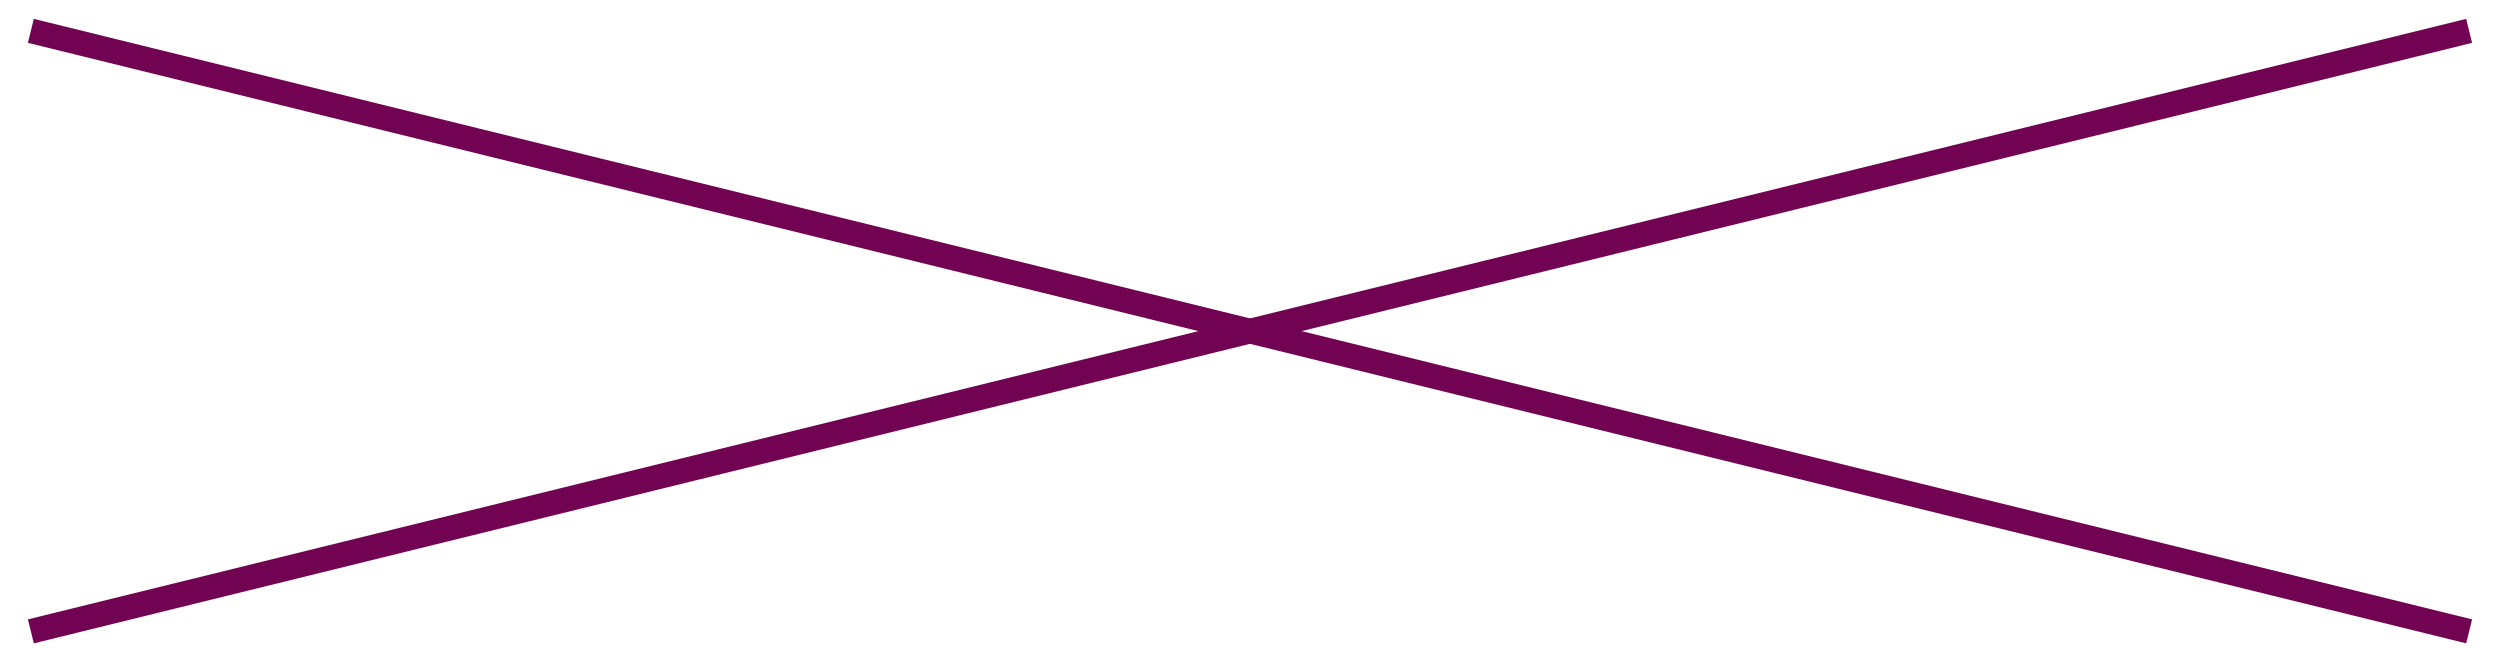
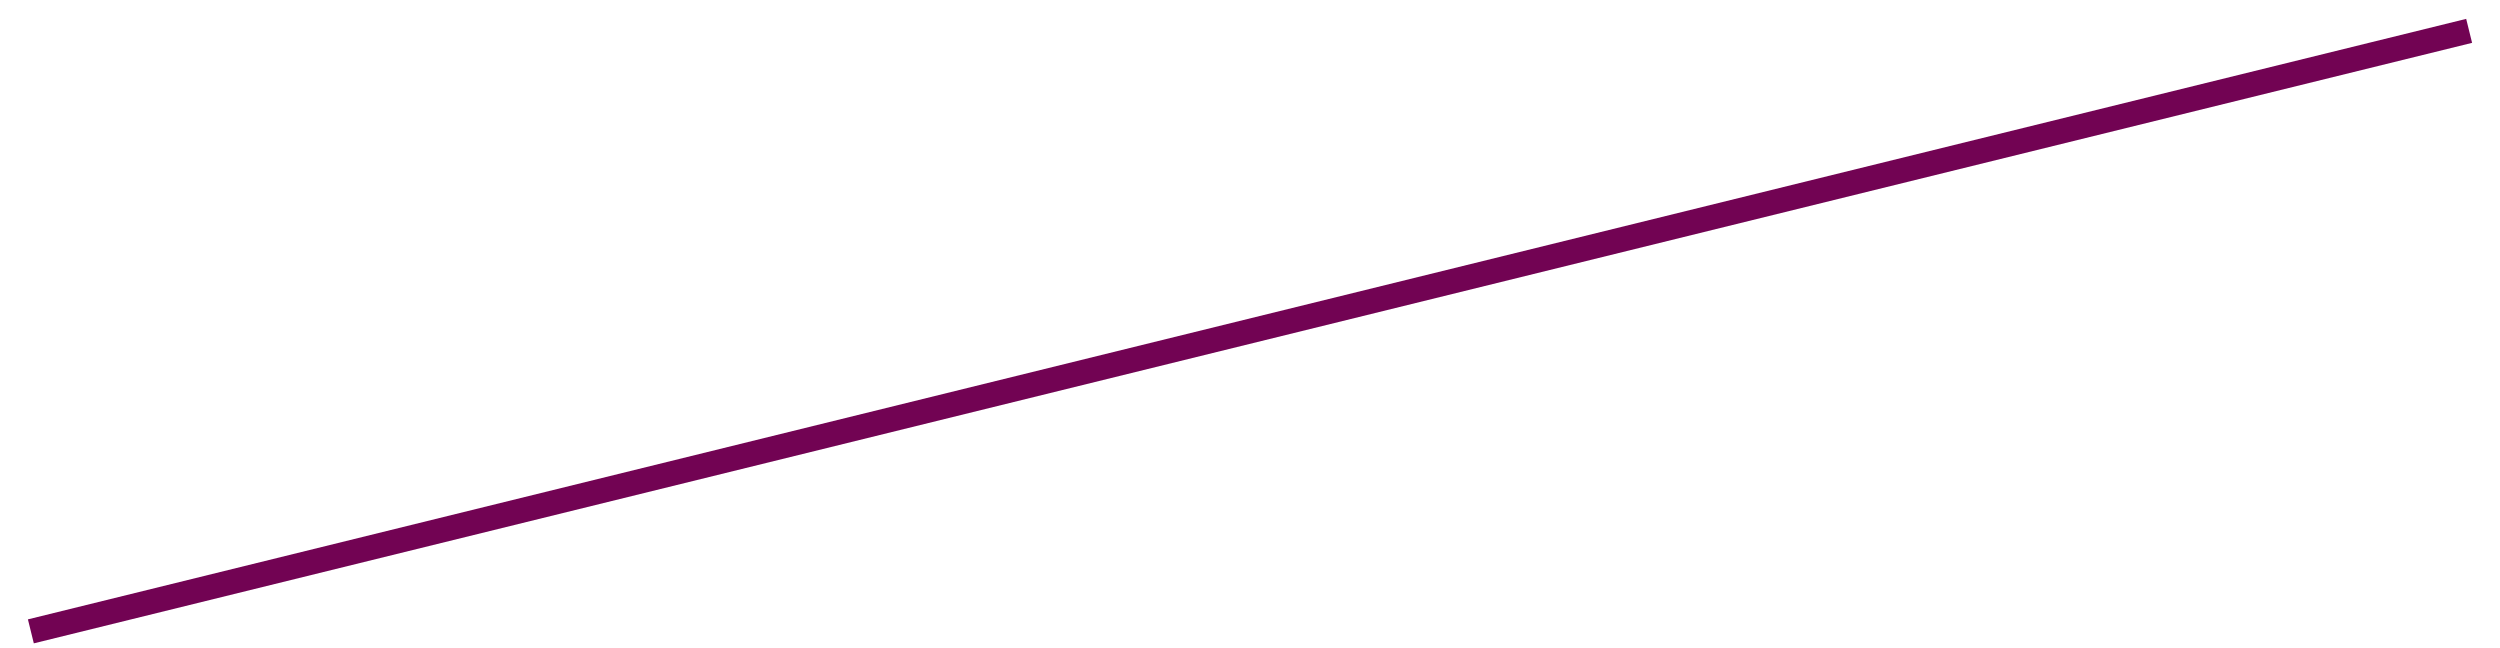
<svg xmlns="http://www.w3.org/2000/svg" preserveAspectRatio="none" viewBox="0 0 81 21" fill="none">
  <path d="M80 1L1 20.456" stroke="#720353" stroke-width="0.8" />
-   <path d="M1 1L80 20.456" stroke="#720353" stroke-width="0.8" />
</svg>